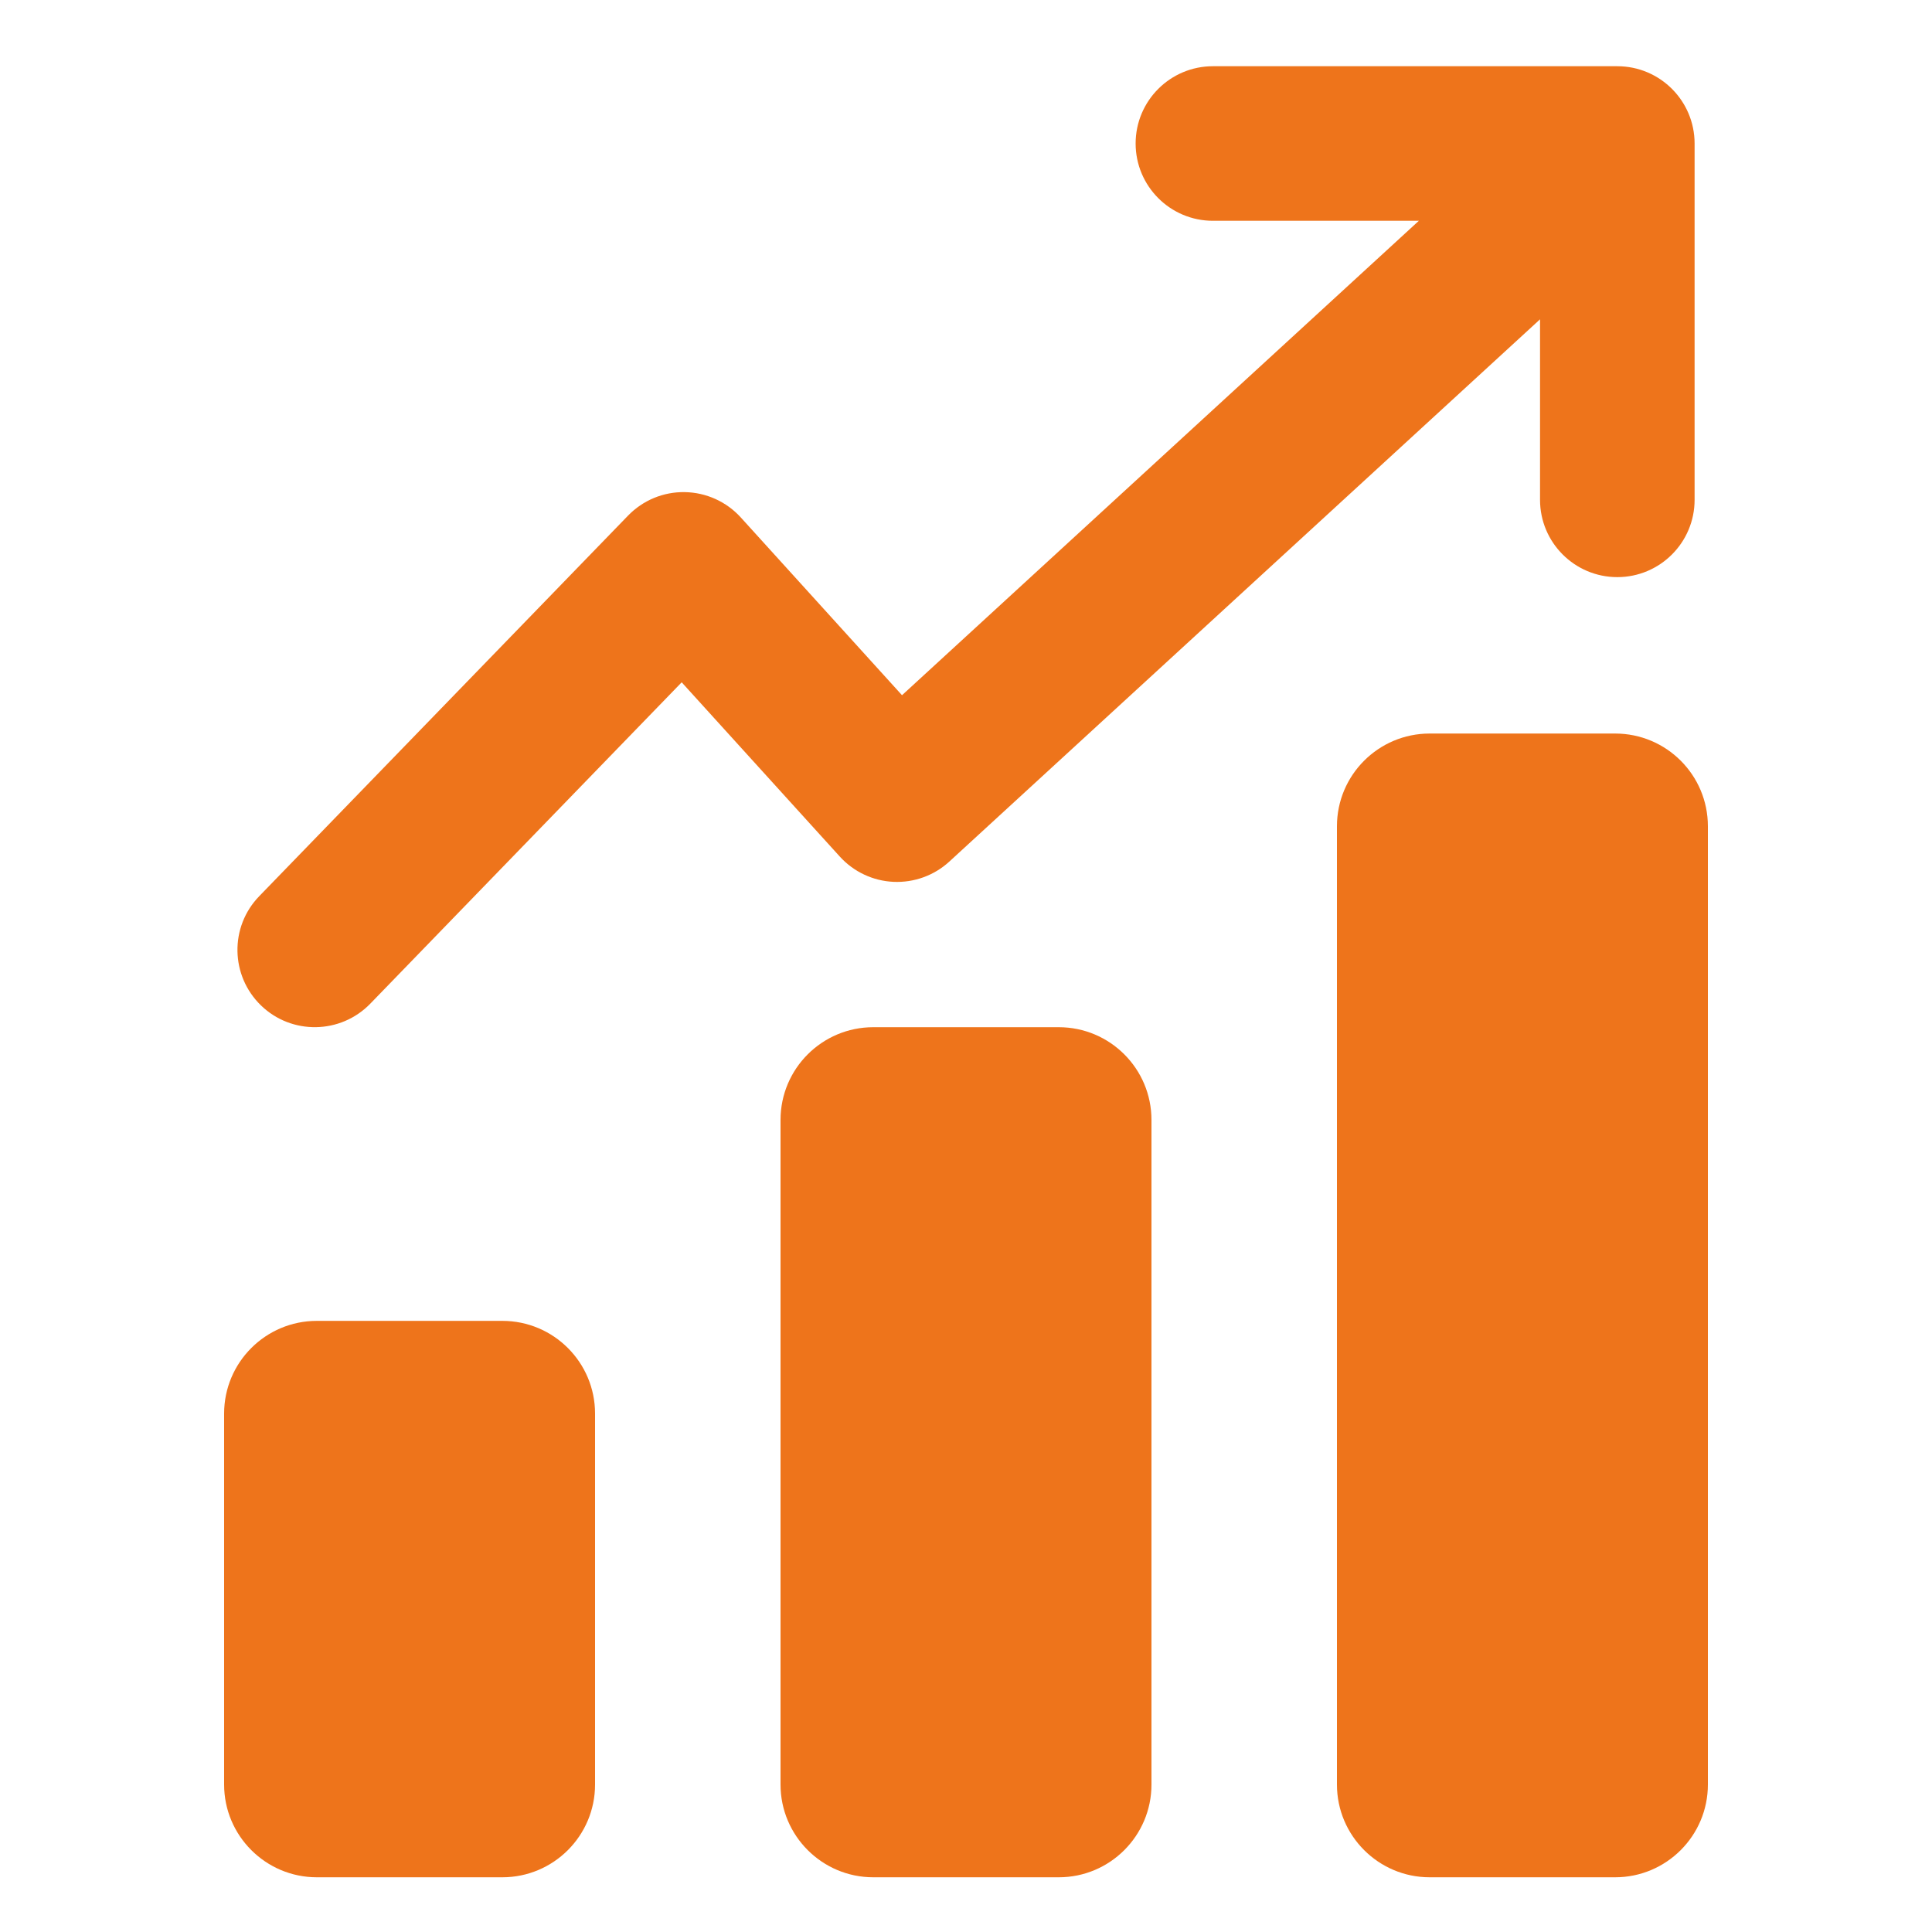
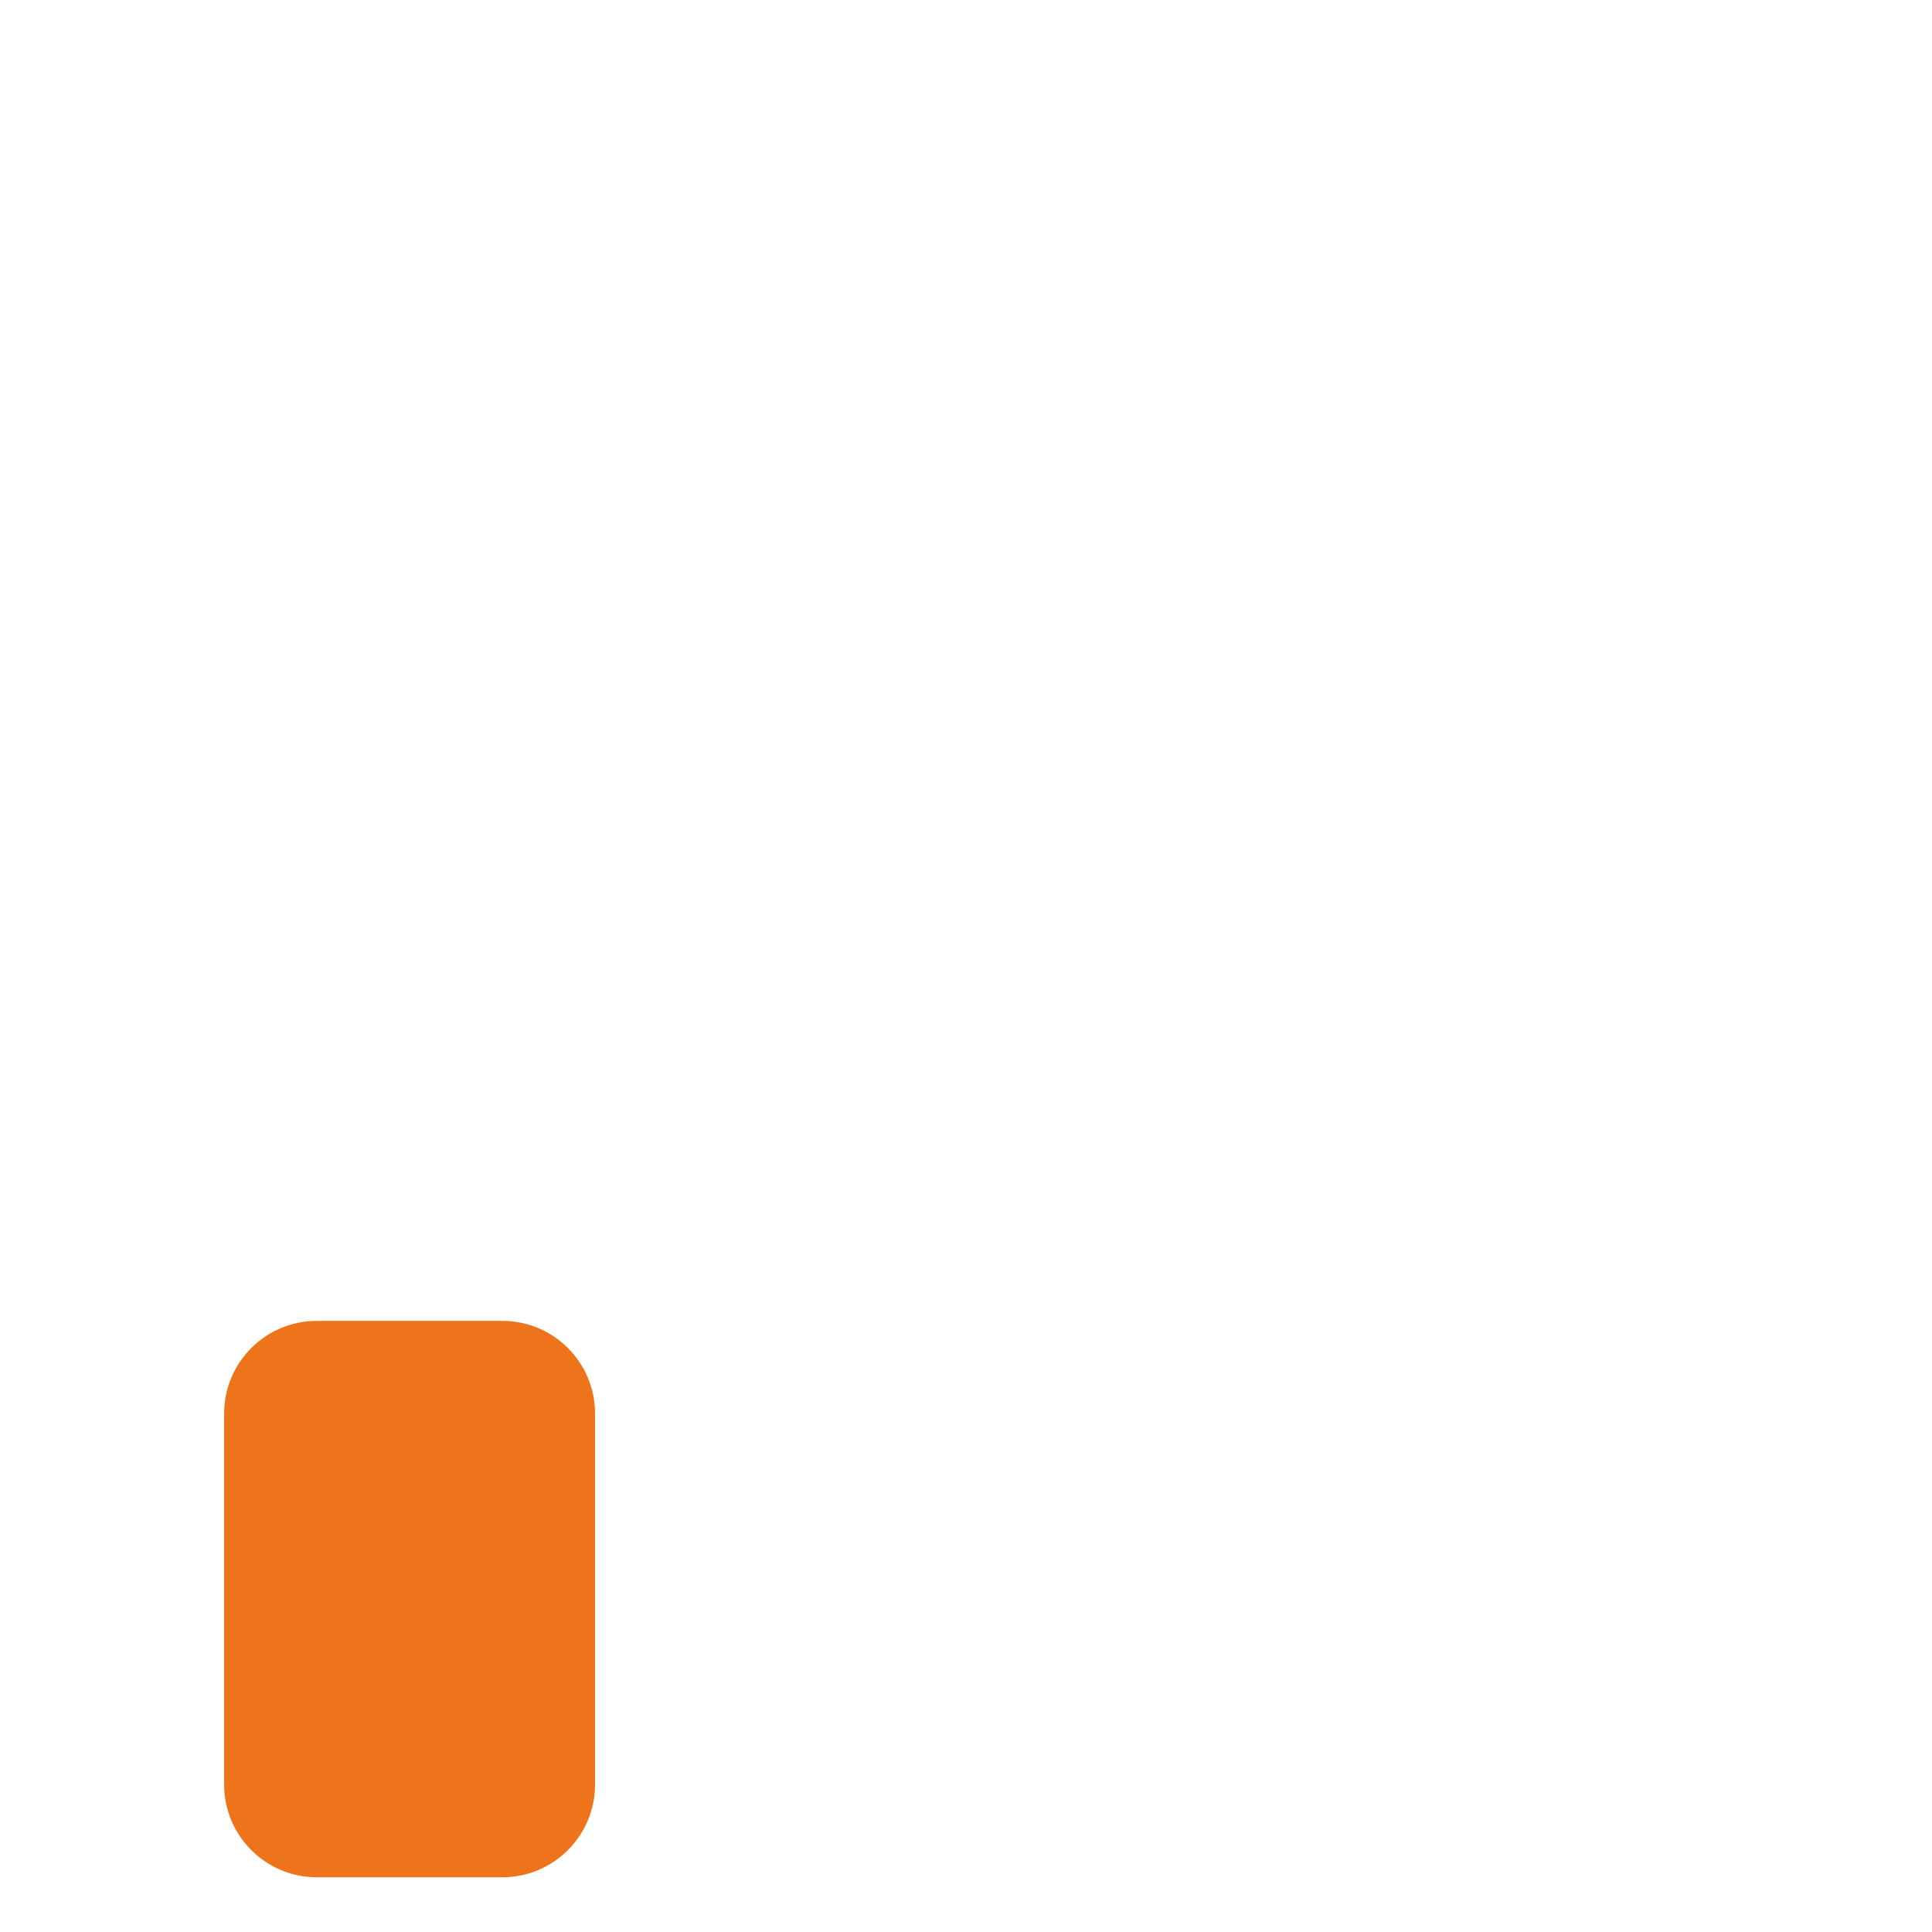
<svg xmlns="http://www.w3.org/2000/svg" width="25" height="25" viewBox="0 0 25 25" fill="none">
  <g id="Design_Skills/Fill/Statistics">
    <g id="Shape">
-       <path d="M17.3 10.692C17.3 10.029 17.838 9.492 18.5 9.492H20.9C21.563 9.492 22.1 10.029 22.1 10.692V23.092C22.1 23.754 21.563 24.292 20.9 24.292H18.5C17.838 24.292 17.3 23.754 17.3 23.092V10.692Z" fill="#EE741B" />
-       <path d="M11.3 13.292C10.638 13.292 10.1 13.829 10.1 14.492V23.092C10.1 23.754 10.638 24.292 11.3 24.292H13.7C14.363 24.292 14.9 23.754 14.9 23.092V14.492C14.9 13.829 14.363 13.292 13.7 13.292H11.3Z" fill="#EE741B" />
      <path d="M4.1 17.092C3.438 17.092 2.9 17.629 2.9 18.292V23.092C2.9 23.754 3.438 24.292 4.1 24.292H6.5C7.163 24.292 7.7 23.754 7.7 23.092V18.292C7.7 17.629 7.163 17.092 6.5 17.092H4.1Z" fill="#EE741B" />
-       <path fill-rule="evenodd" clip-rule="evenodd" d="M14.695 1.857C14.695 1.305 15.143 0.857 15.695 0.857H20.928C21.48 0.857 21.928 1.305 21.928 1.857V6.468C21.928 7.02 21.48 7.468 20.928 7.468C20.376 7.468 19.928 7.02 19.928 6.468V4.132L12.284 11.149C12.088 11.329 11.828 11.423 11.562 11.411C11.296 11.399 11.046 11.281 10.867 11.084L8.821 8.829L4.791 12.988C4.406 13.384 3.773 13.394 3.377 13.01C2.98 12.625 2.97 11.992 3.355 11.596L8.127 6.672C8.32 6.473 8.585 6.363 8.862 6.368C9.138 6.373 9.4 6.491 9.586 6.696L11.672 8.996L18.36 2.857H15.695C15.143 2.857 14.695 2.409 14.695 1.857Z" fill="#EE741B" />
    </g>
  </g>
</svg>